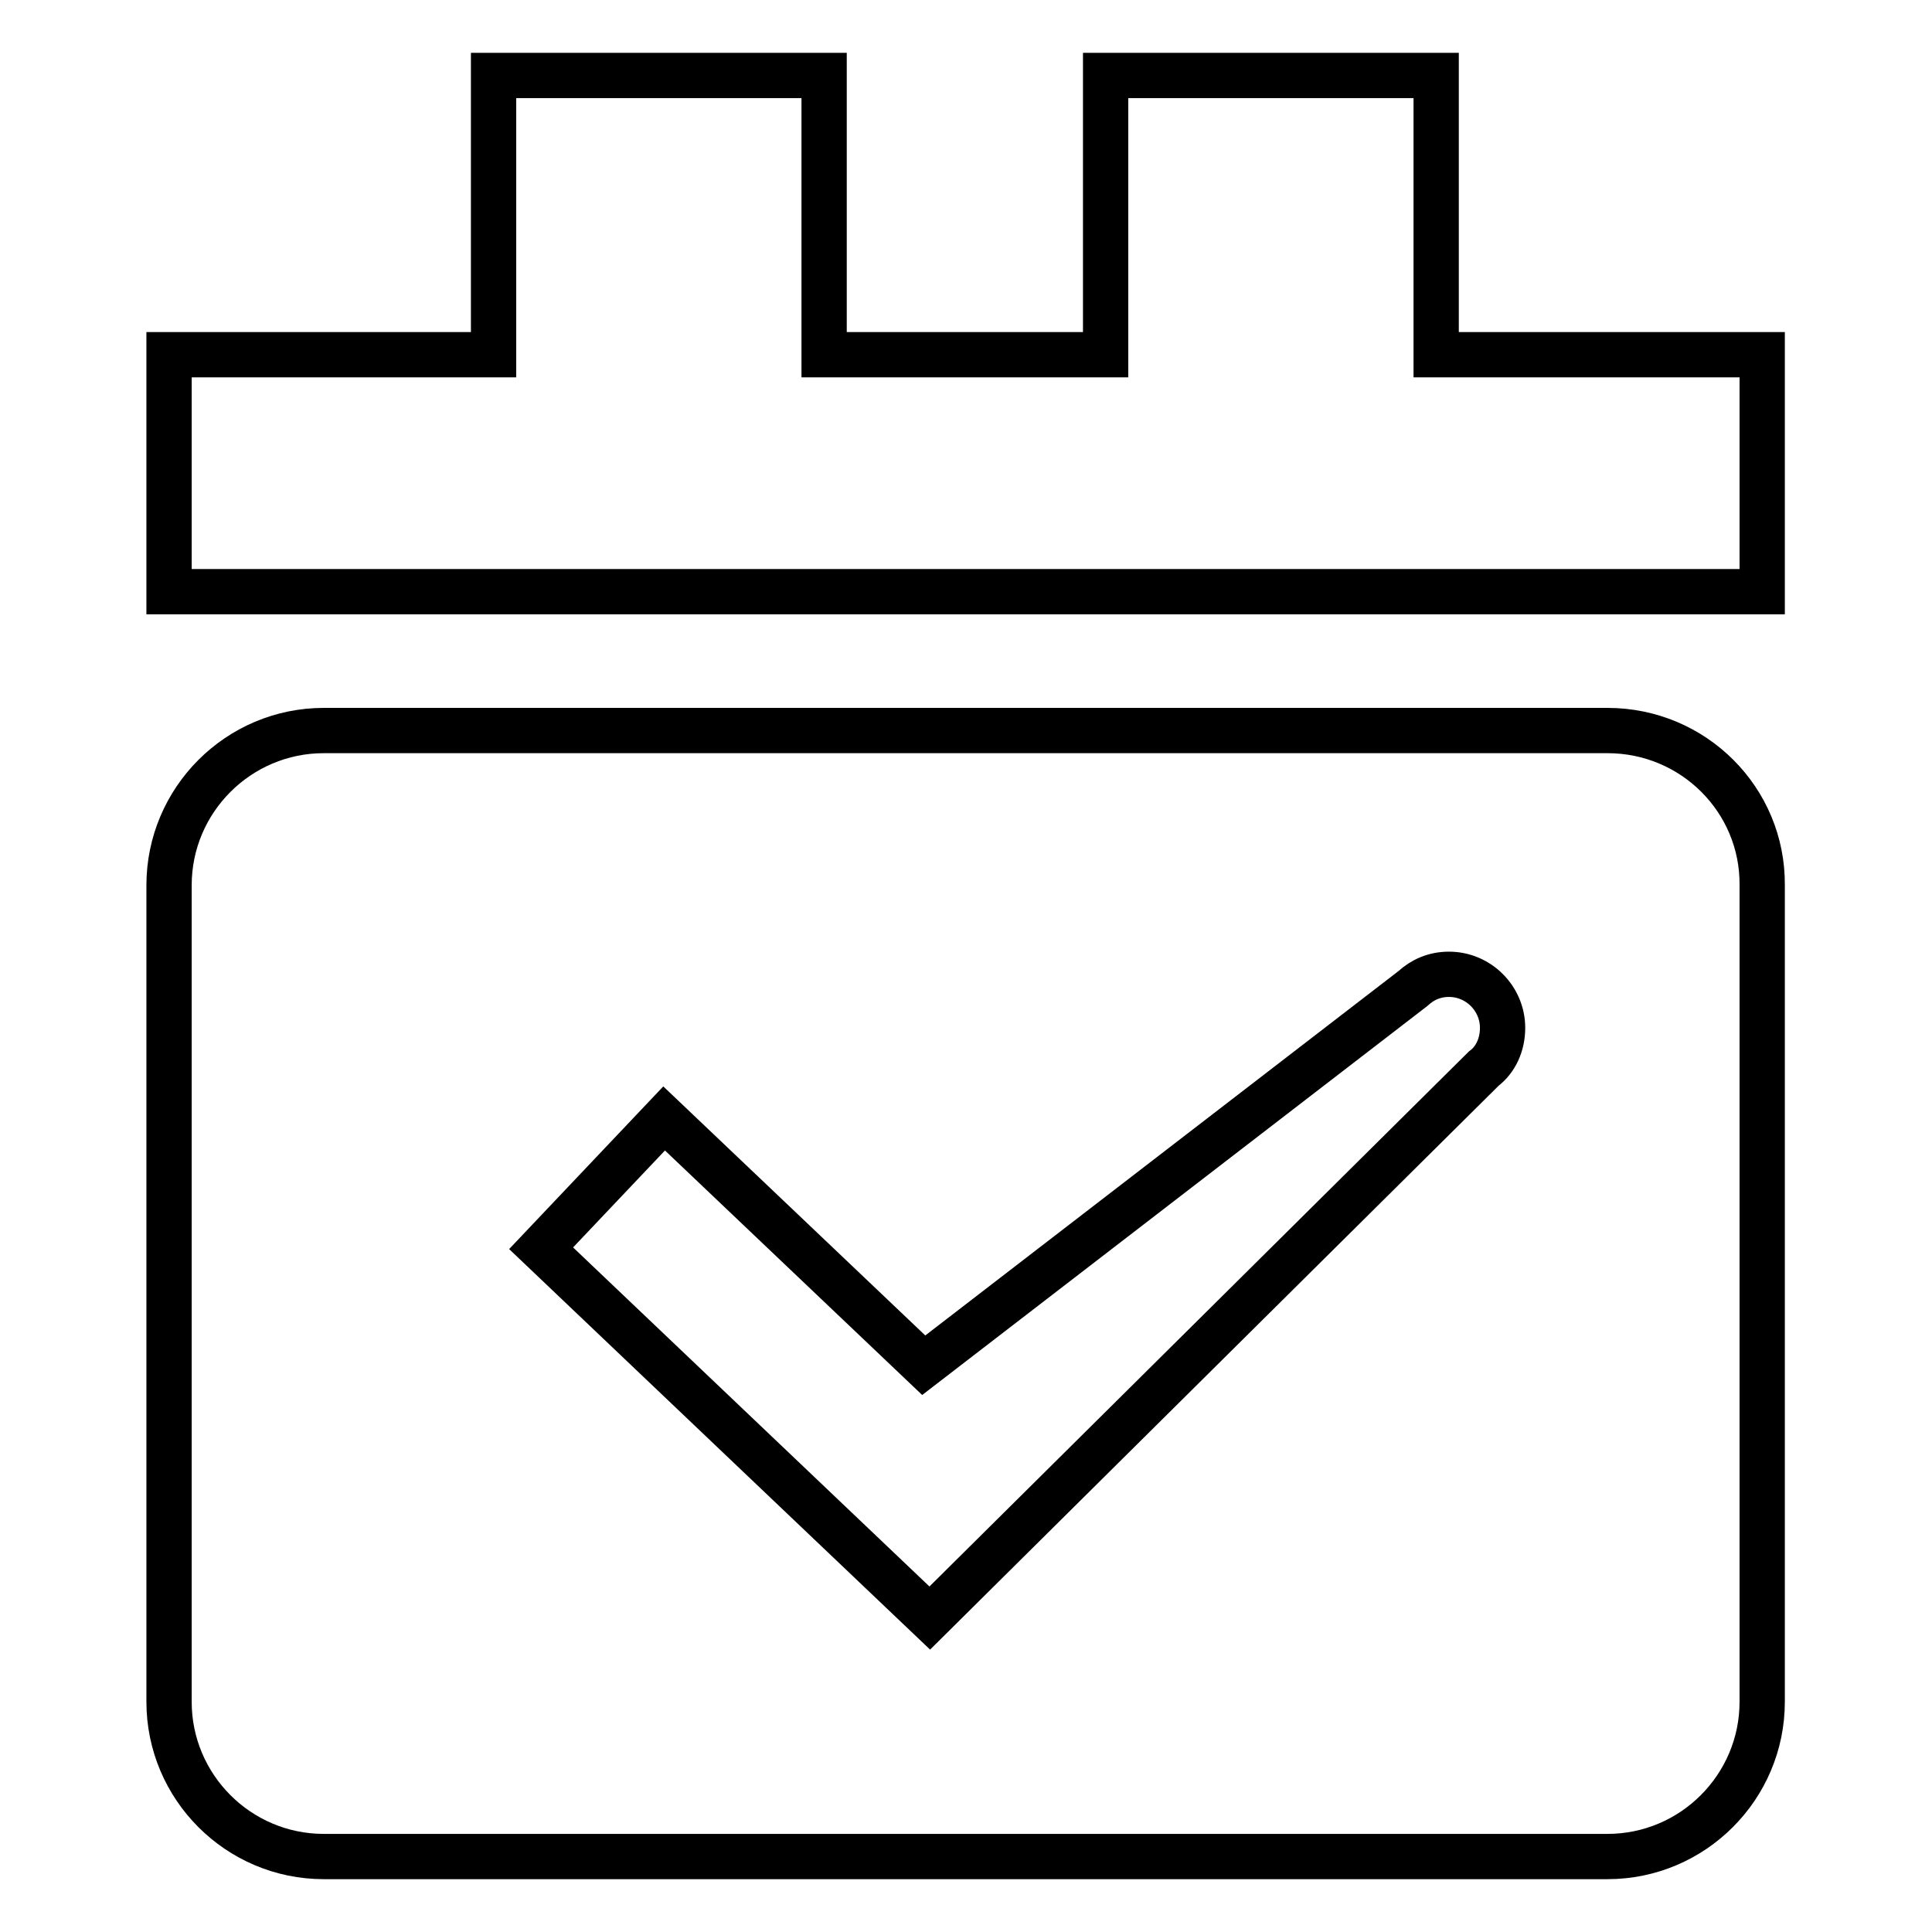
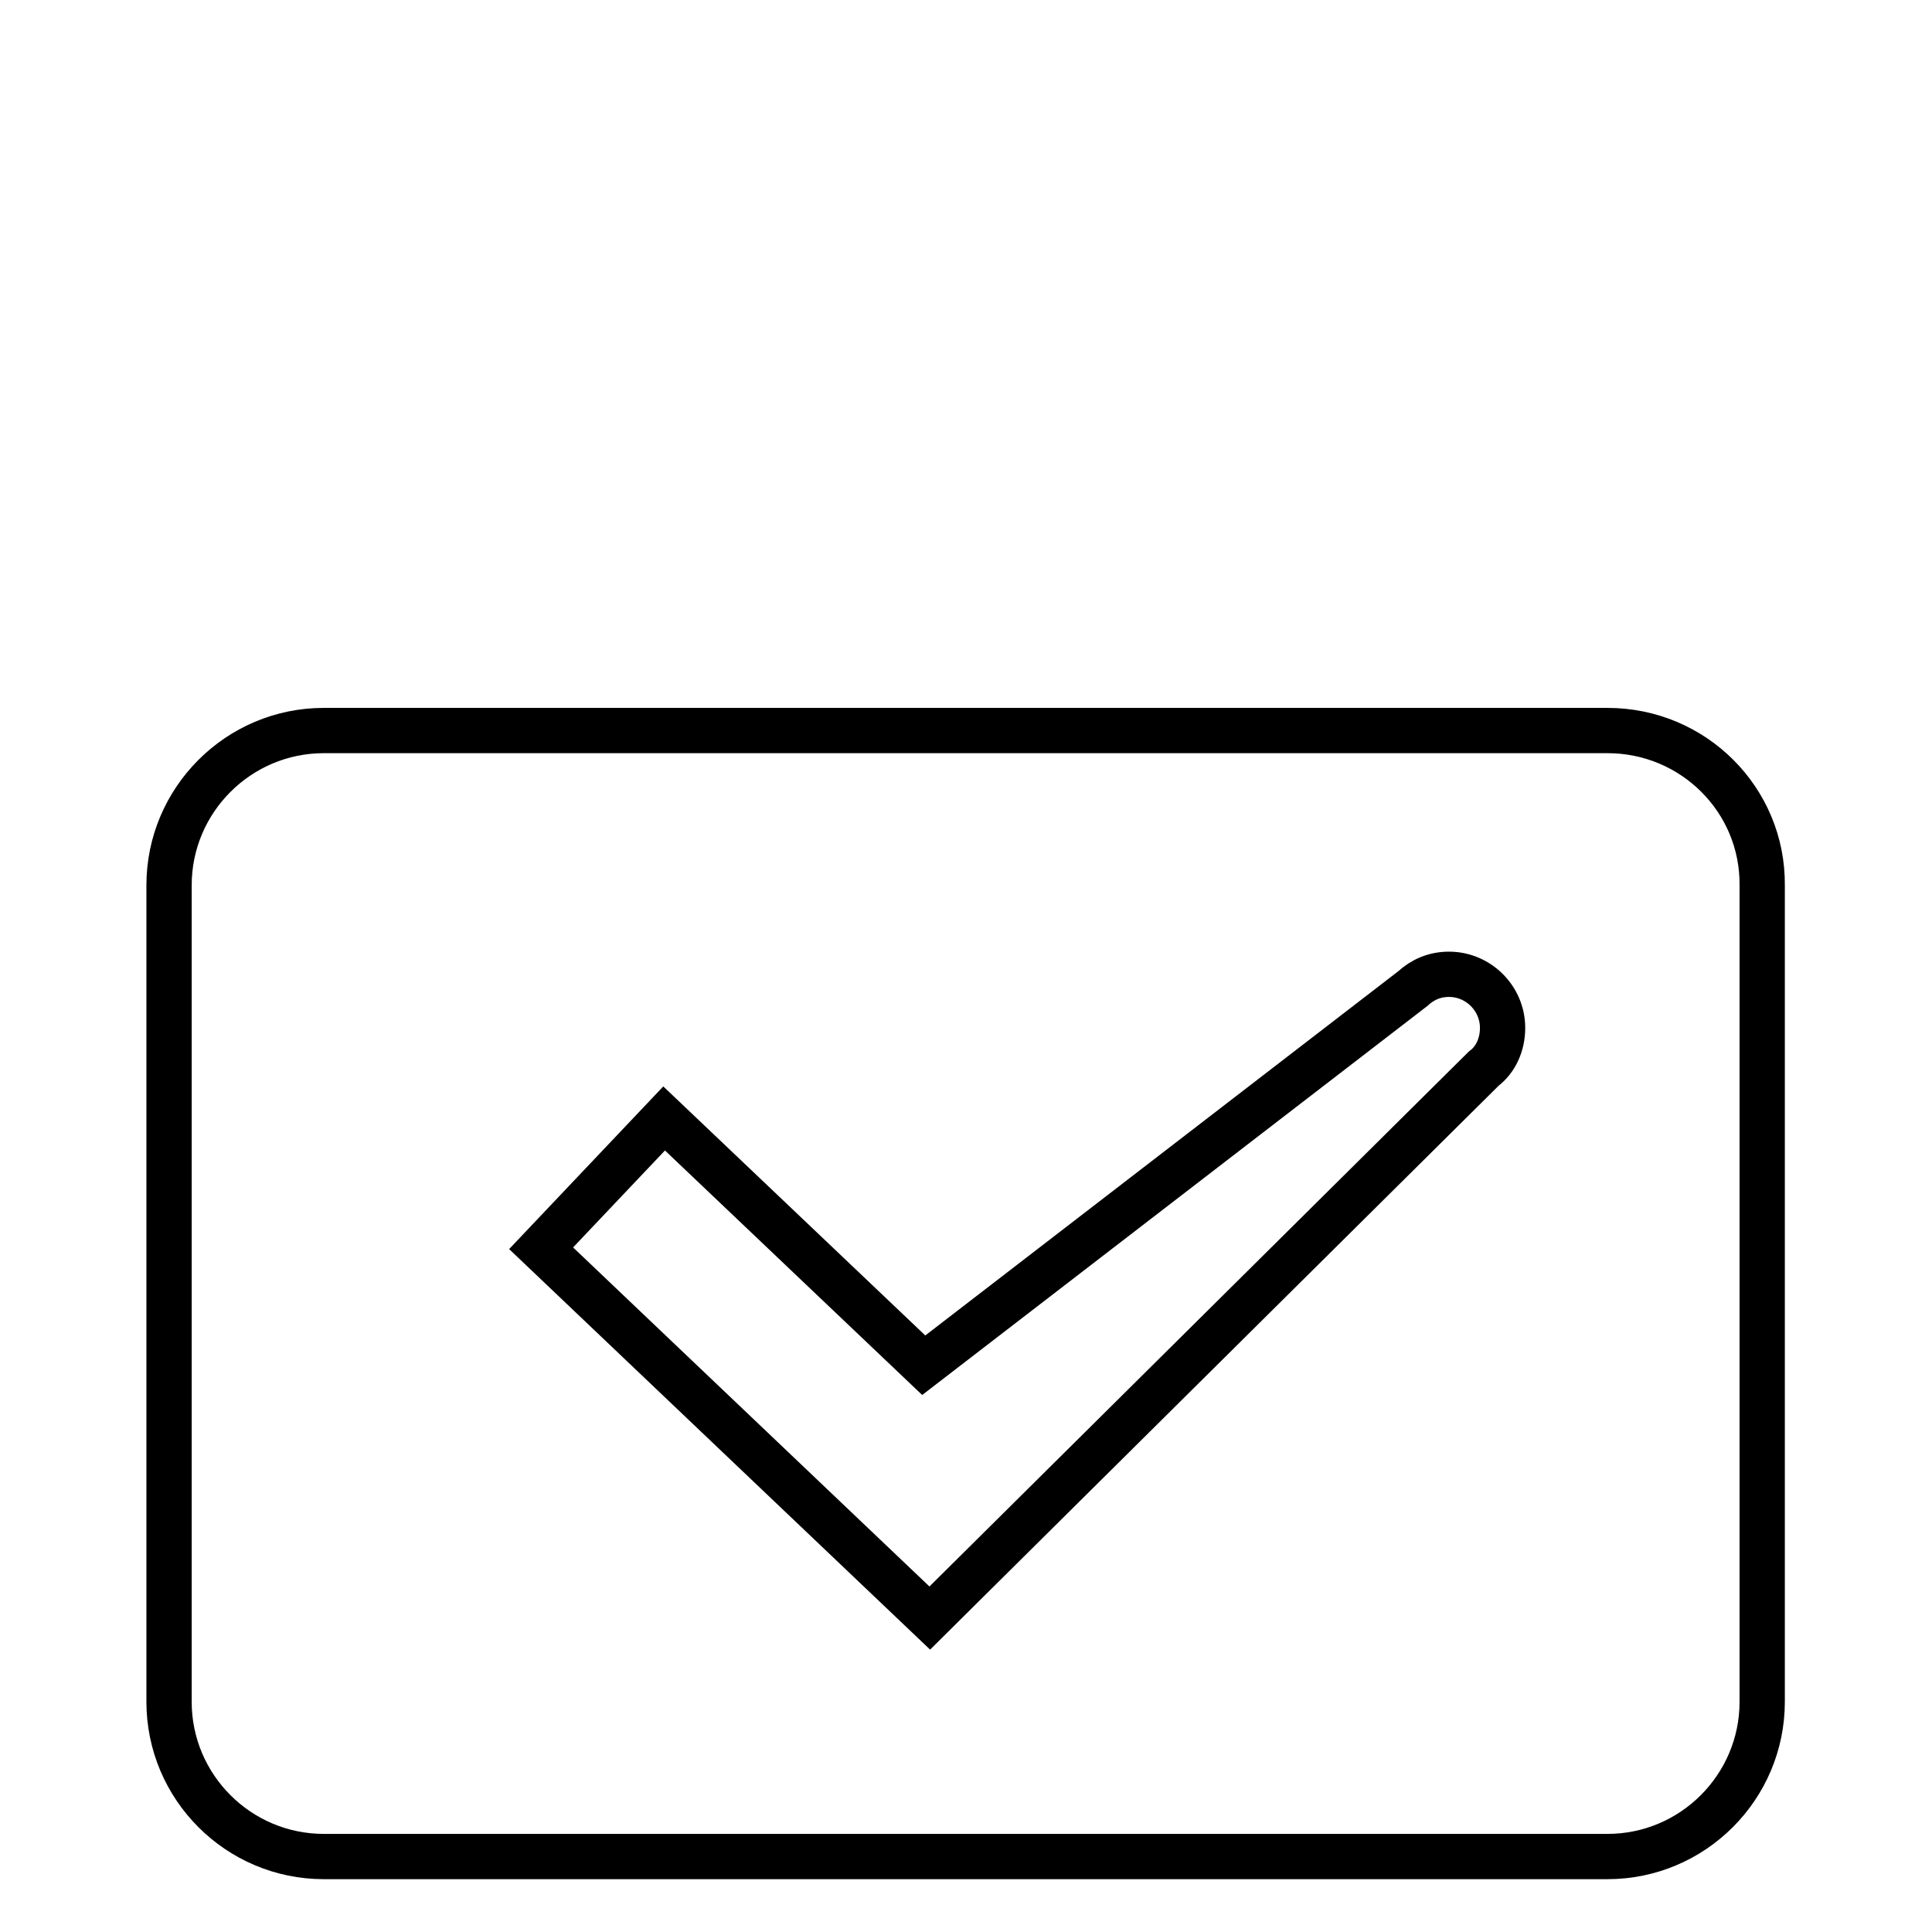
<svg xmlns="http://www.w3.org/2000/svg" version="1.1" x="0px" y="0px" viewBox="0 0 256 256" enable-background="new 0 0 256 256" xml:space="preserve">
  <g>
    <g>
-       <path stroke-width="6" fill-opacity="0" stroke="#000000" d="M190.3,47V10h-43.8v37h-37.3V10H65.4v37h-43v31.4h211.1V47H190.3z" />
      <path stroke-width="6" fill-opacity="0" stroke="#000000" d="M213,96.8H42.9c-11.3,0-20.5,9.2-20.5,20.5v108.2c0,11.3,9.2,20.5,20.5,20.5h170.1c11.3,0,20.5-9.2,20.5-20.5V117.3C233.6,106,224.4,96.8,213,96.8z M196.6,141.6l-73.4,72.8l0,0l0,0l-51.5-49l16.3-17.2l34.4,32.7l64.8-49.9l0,0c1.3-1.2,2.9-1.9,4.8-1.9c3.9,0,7.1,3.2,7.1,7.1C199.1,138.4,198.2,140.4,196.6,141.6z" />
    </g>
  </g>
</svg>